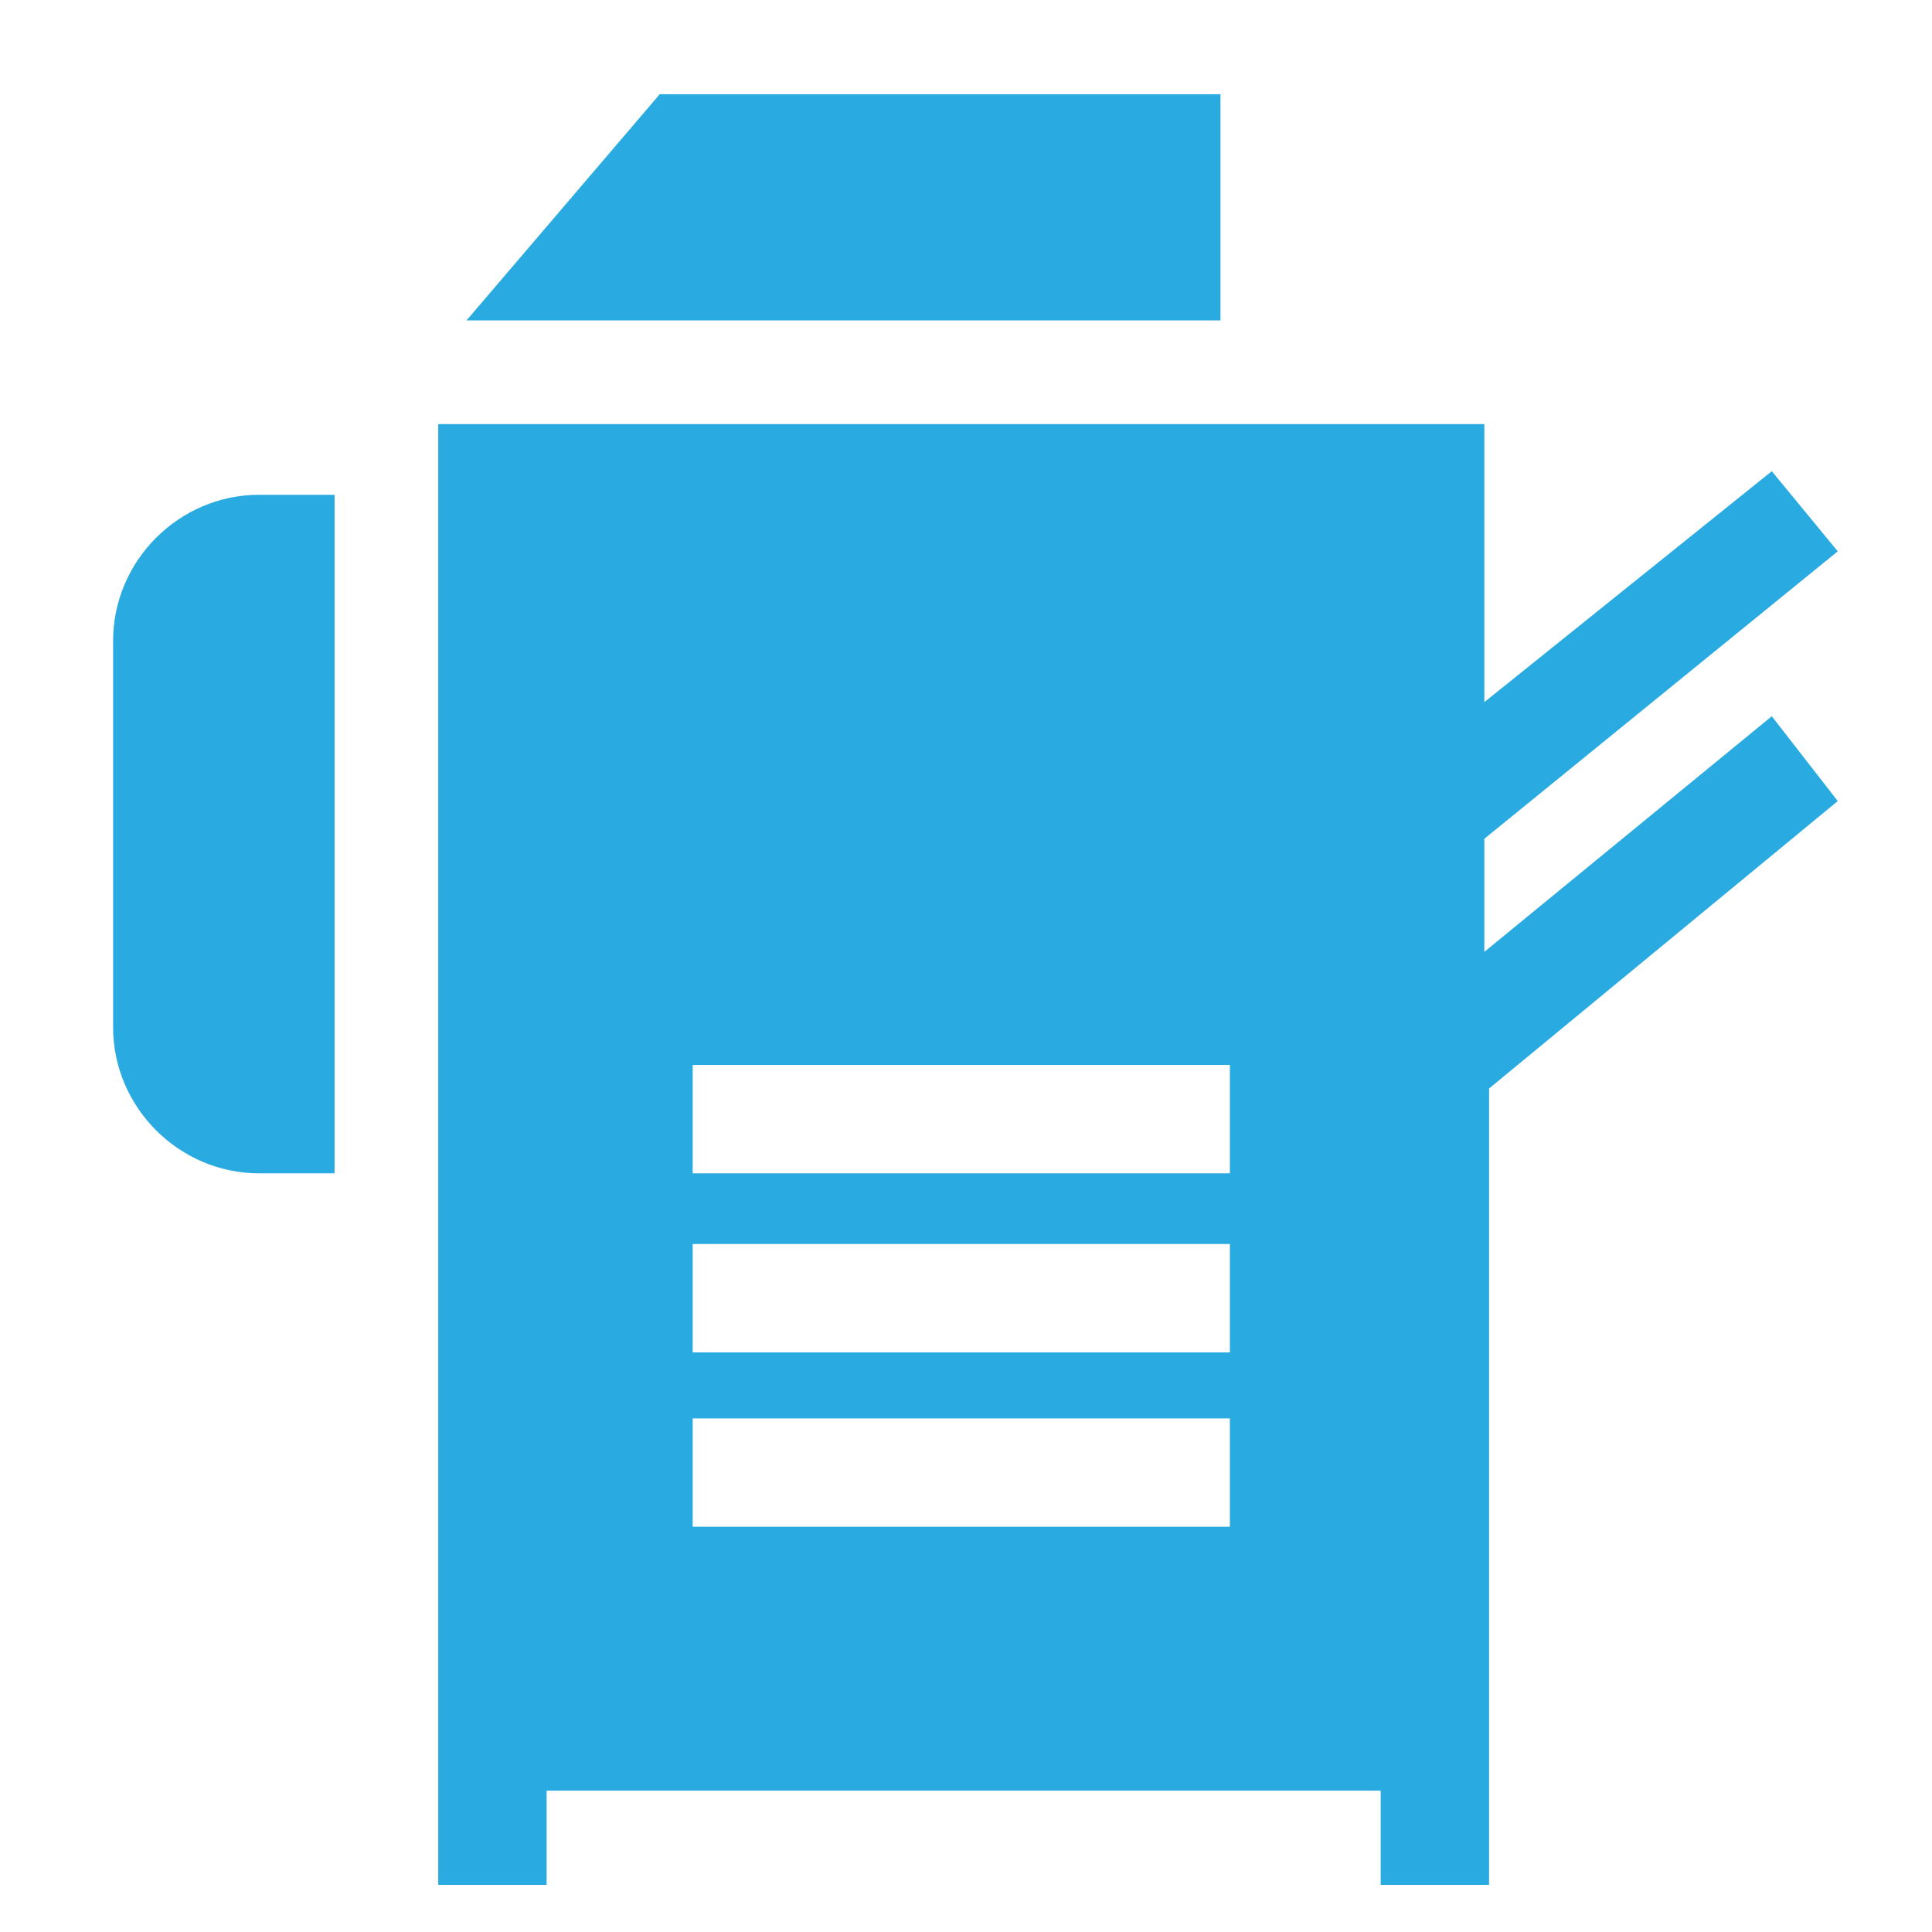
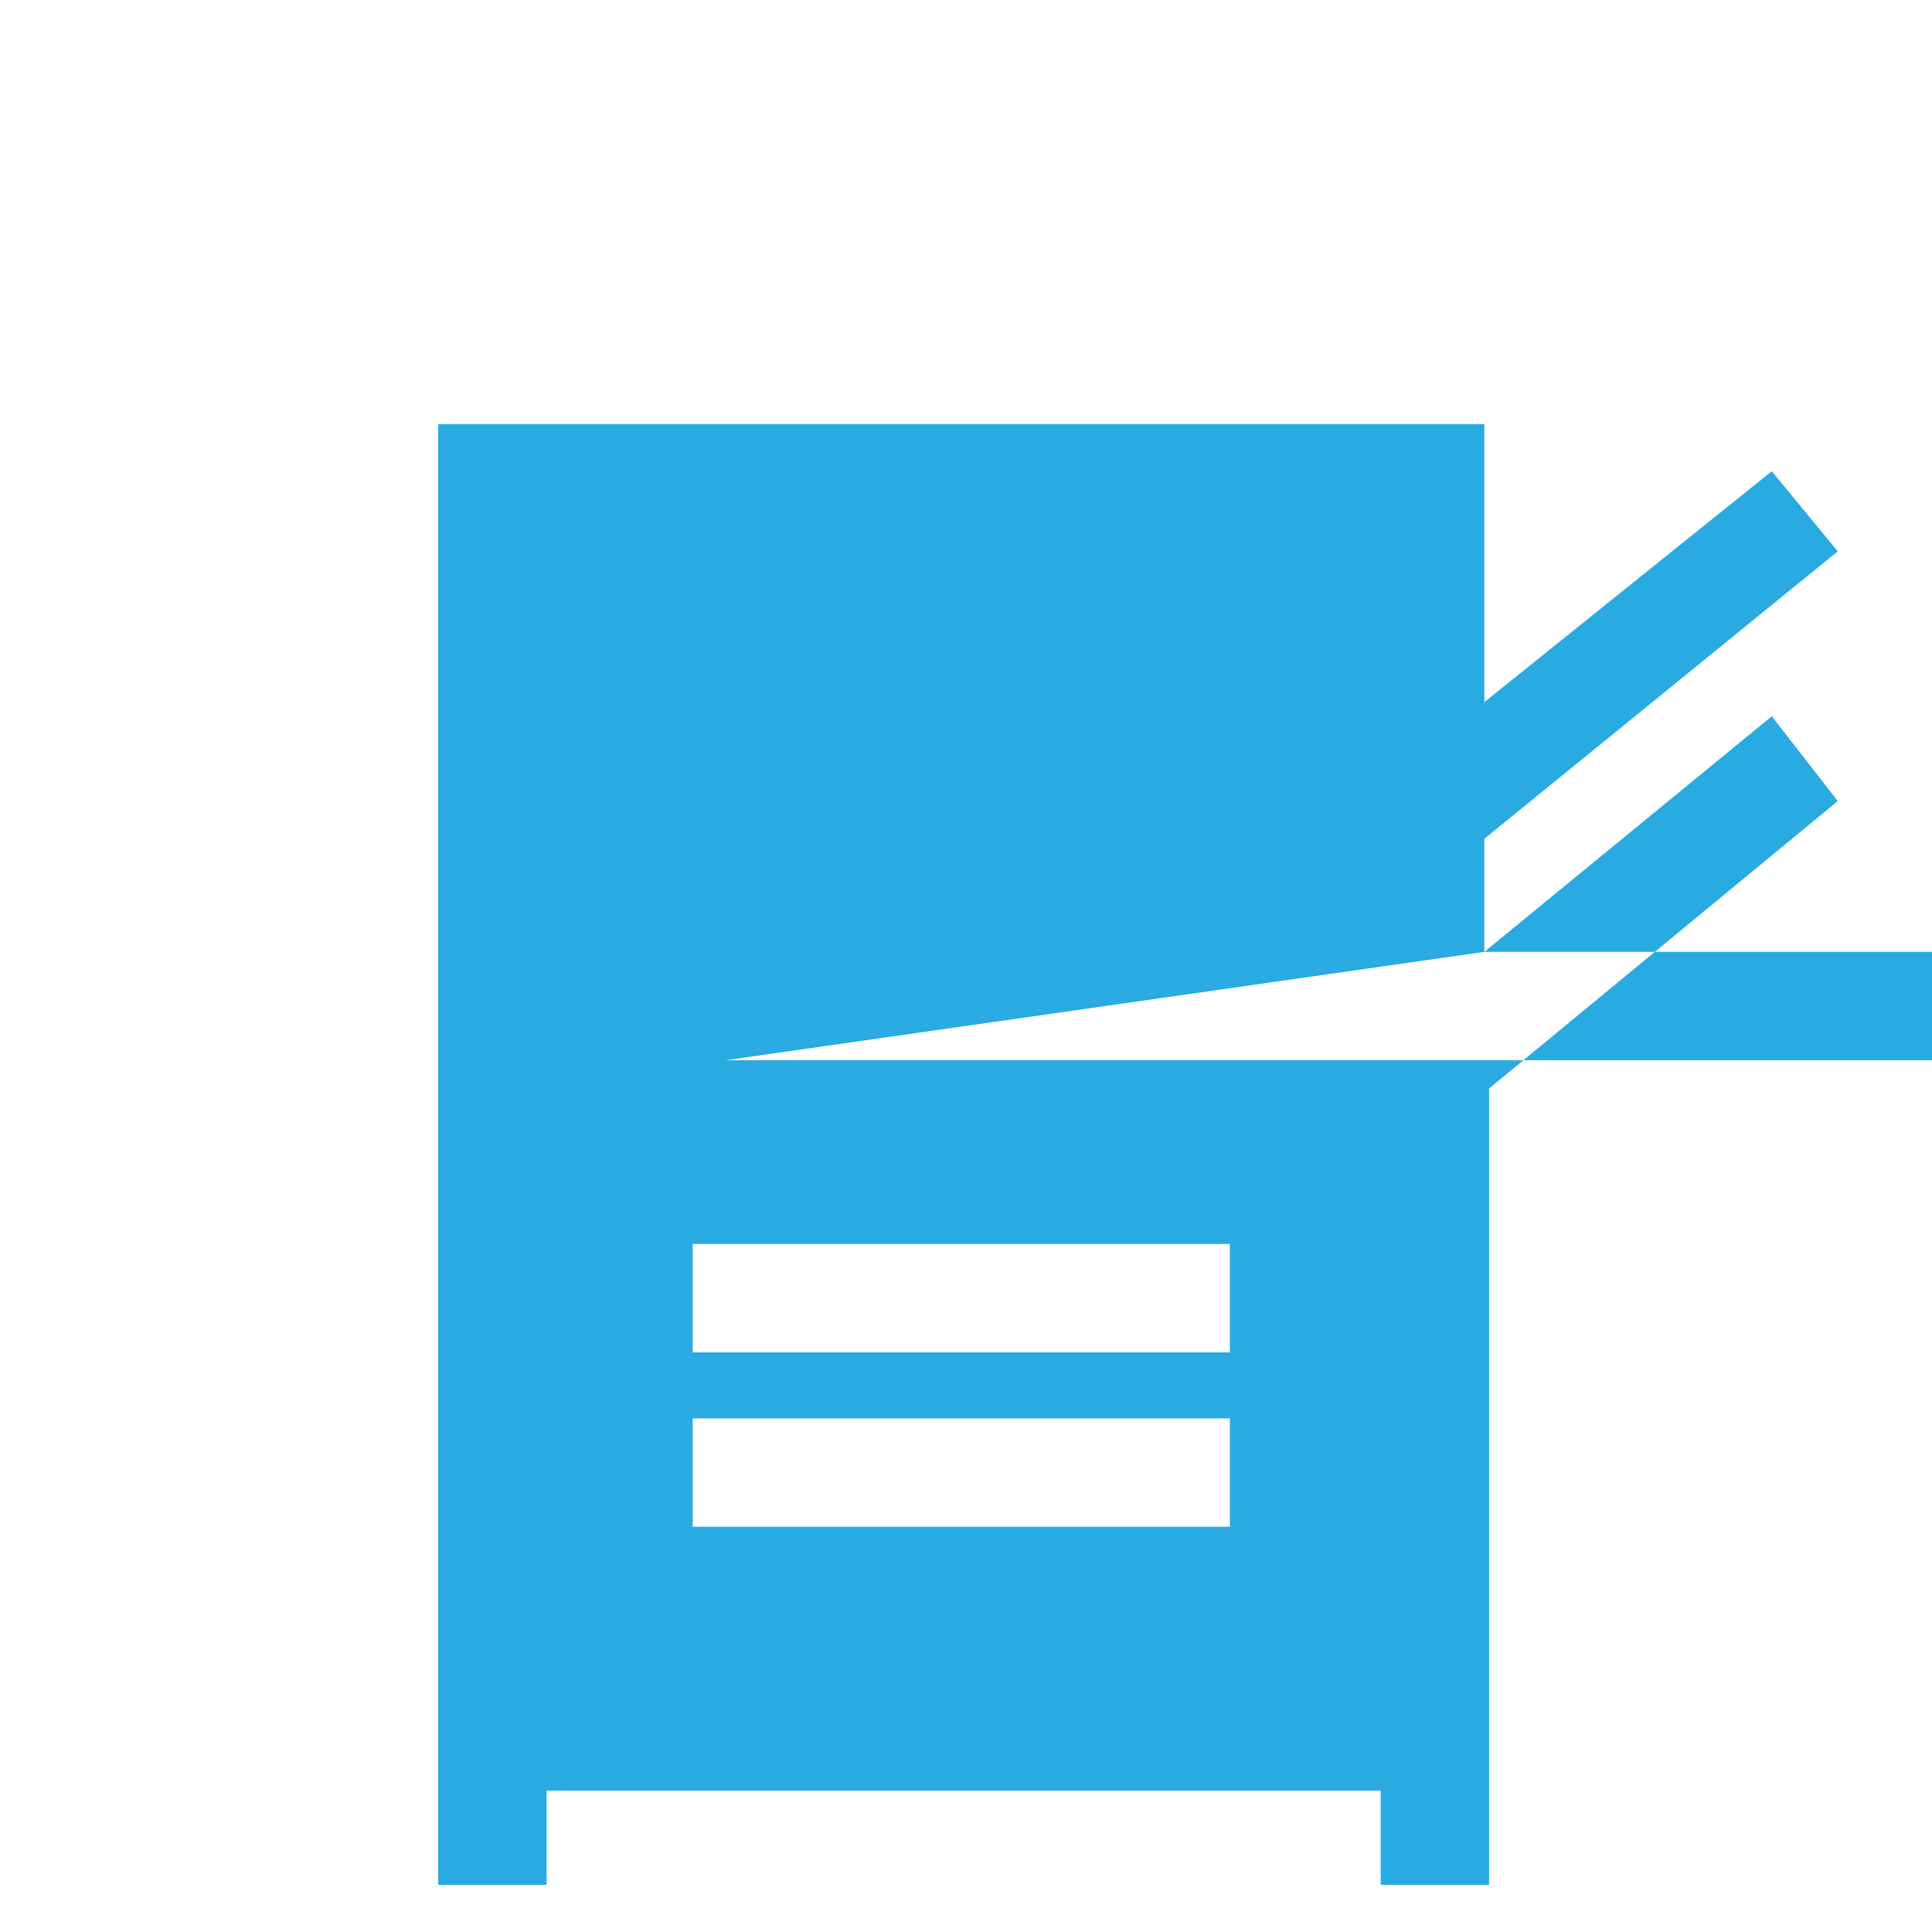
<svg xmlns="http://www.w3.org/2000/svg" version="1.1" id="Laag_1" x="0px" y="0px" viewBox="0 0 41 41" style="enable-background:new 0 0 41 41;" xml:space="preserve">
  <style type="text/css">
	.st0{fill:#29abe2;}
</style>
  <g>
    <g>
      <g>
        <g>
-           <path class="st0" d="M5.5,10.5L5.5,10.5c-1.7,0-3.1,1.4-3.1,3.1v8.2c0,1.7,1.4,3.1,3.1,3.1h1.6V10.5H5.5z" />
-         </g>
+           </g>
      </g>
      <g>
        <g>
-           <polygon class="st0" points="14,2 9.9,6.8 25.9,6.8 25.9,2     " />
-         </g>
+           </g>
      </g>
      <g>
        <g>
-           <path class="st0" d="M31.5,20.2v-2.4l7.5-6.1L37.6,10l-6.1,4.9V9H9.3v17.4v10.4V38v2h2.3v-2h17.7v2h2.3v-2v-1.1V23.1L39,17      l-1.4-1.8L31.5,20.2z M14.7,22.6h11.4v2.3H14.7V22.6z M14.7,26.4h11.4v2.3H14.7V26.4z M14.7,32.4v-2.3h11.4v2.3H14.7z" />
+           <path class="st0" d="M31.5,20.2v-2.4l7.5-6.1L37.6,10l-6.1,4.9V9H9.3v17.4v10.4V38v2h2.3v-2h17.7v2h2.3v-2v-1.1V23.1L39,17      l-1.4-1.8L31.5,20.2z h11.4v2.3H14.7V22.6z M14.7,26.4h11.4v2.3H14.7V26.4z M14.7,32.4v-2.3h11.4v2.3H14.7z" />
        </g>
      </g>
    </g>
  </g>
  <g>
</g>
  <g>
</g>
  <g>
</g>
  <g>
</g>
  <g>
</g>
  <g>
</g>
  <g>
</g>
  <g>
</g>
  <g>
</g>
  <g>
</g>
  <g>
</g>
  <g>
</g>
  <g>
</g>
  <g>
</g>
  <g>
</g>
</svg>